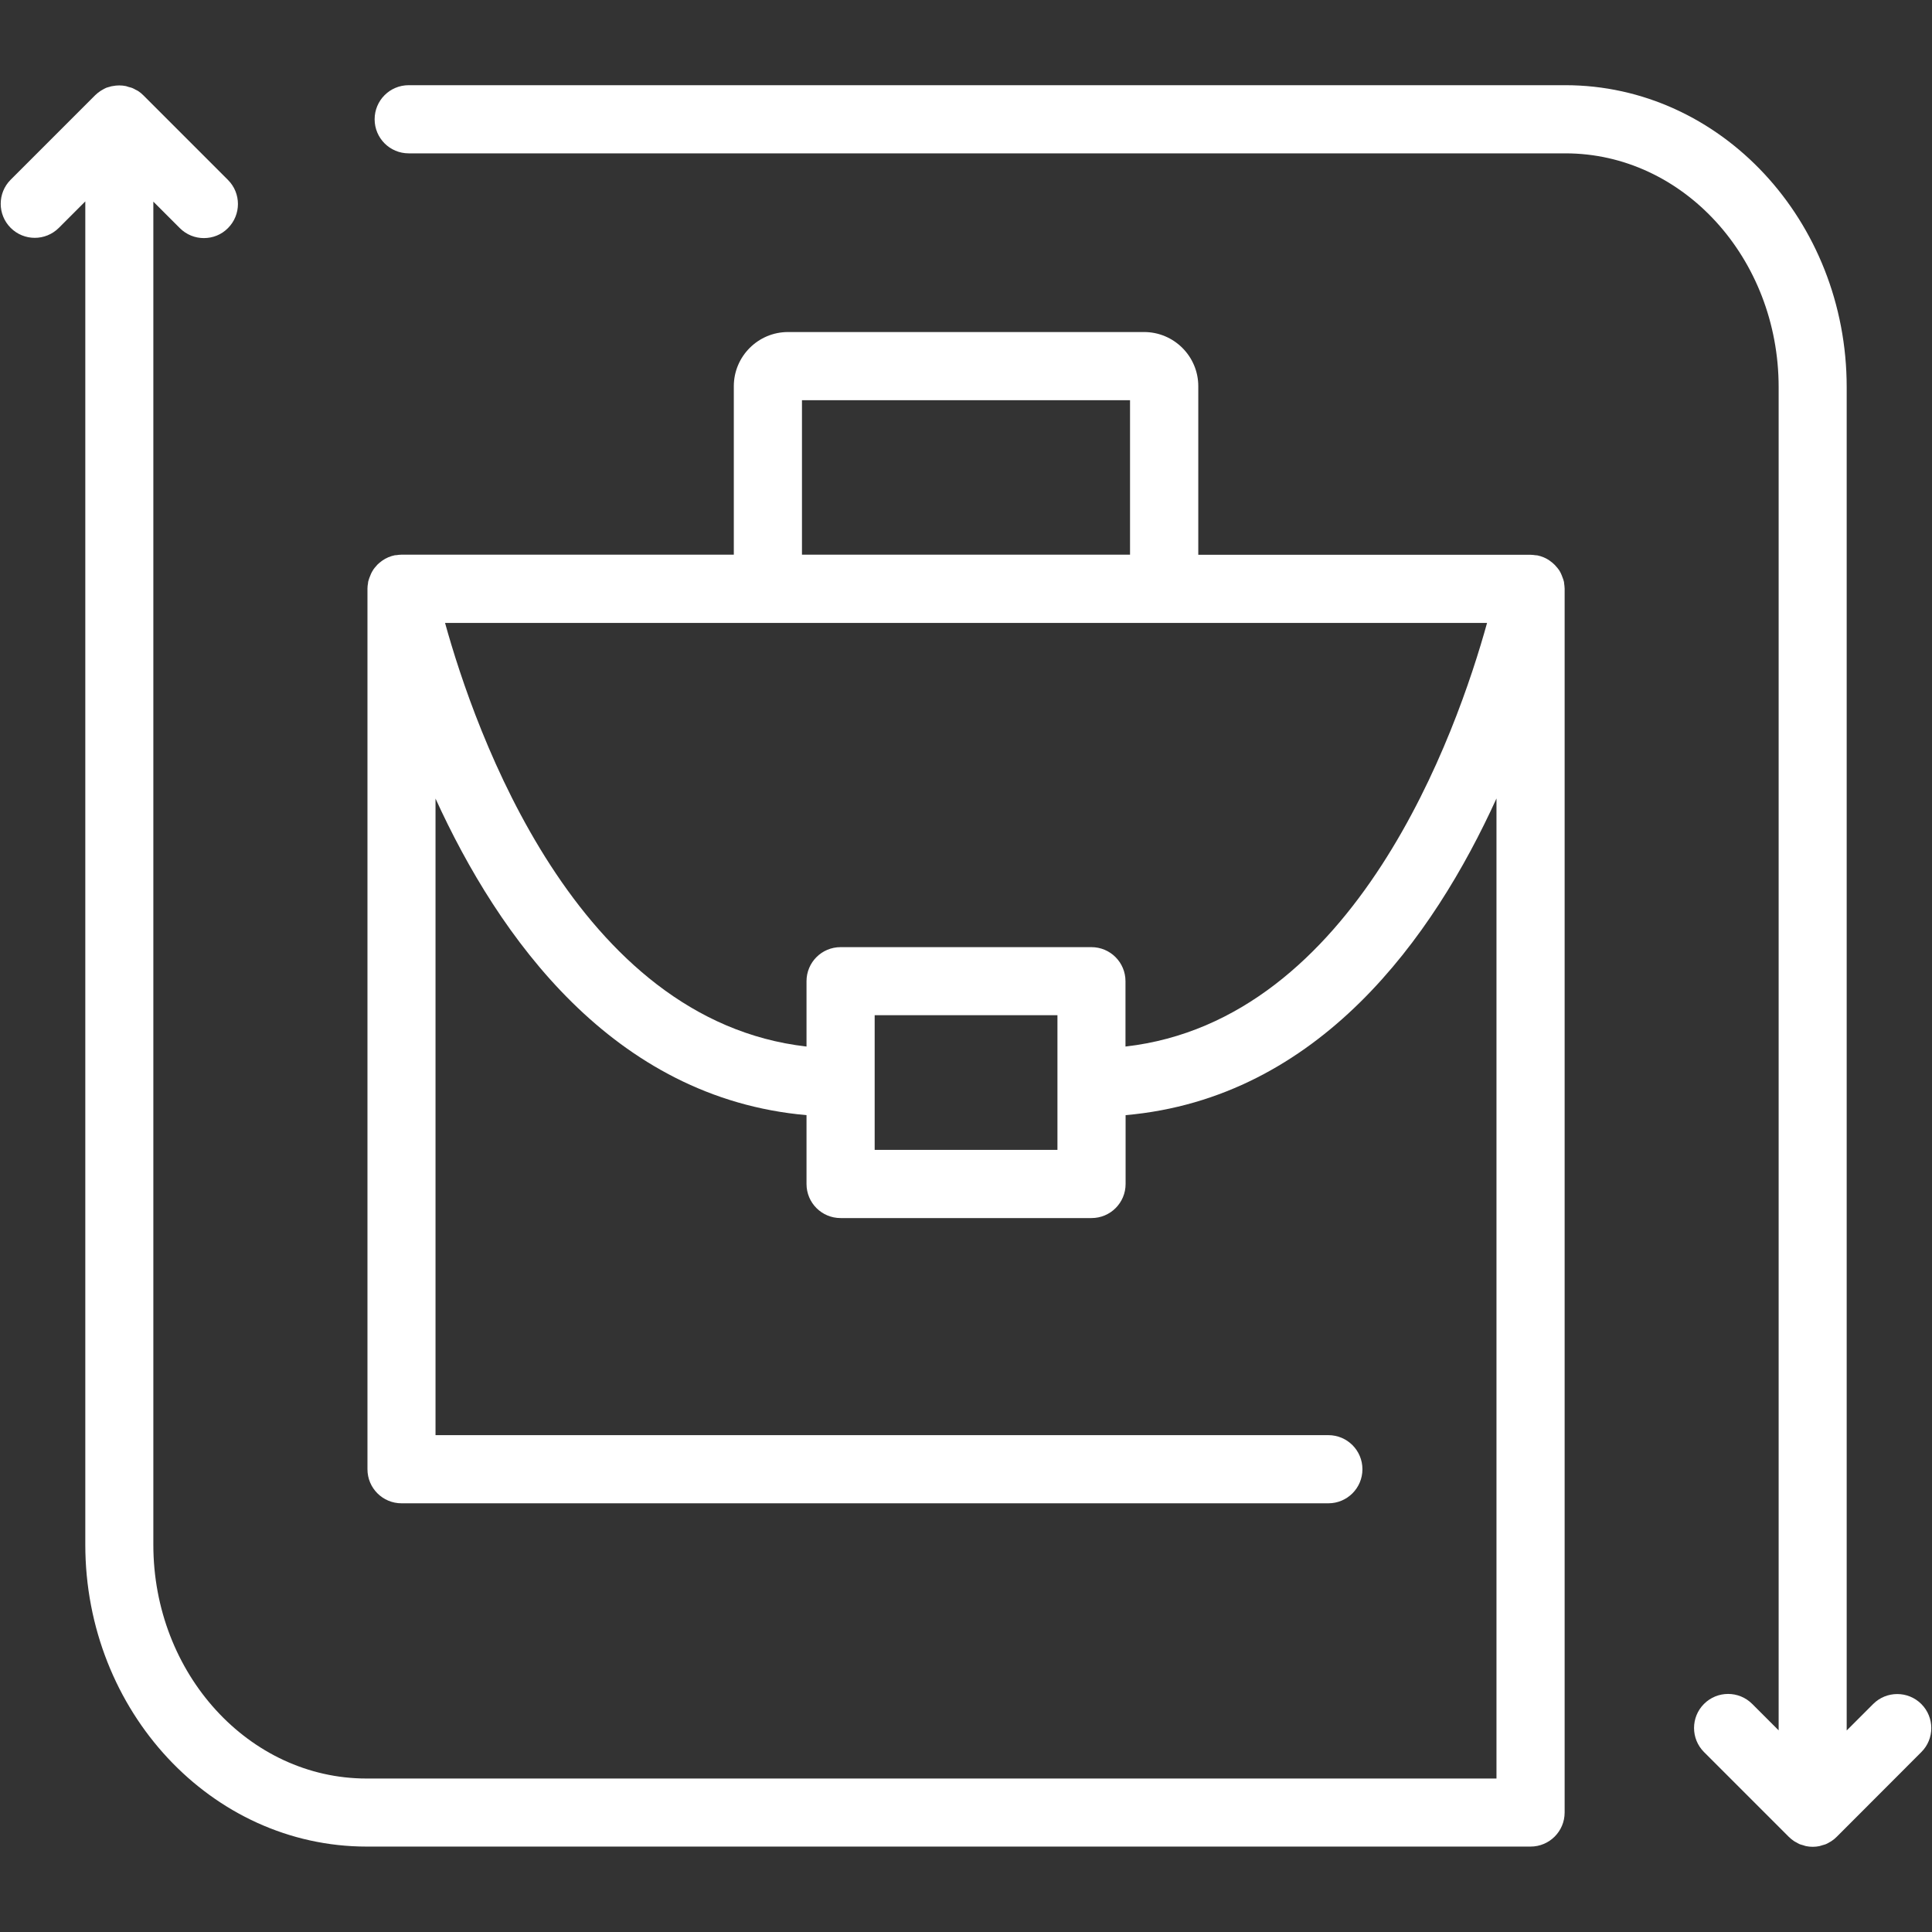
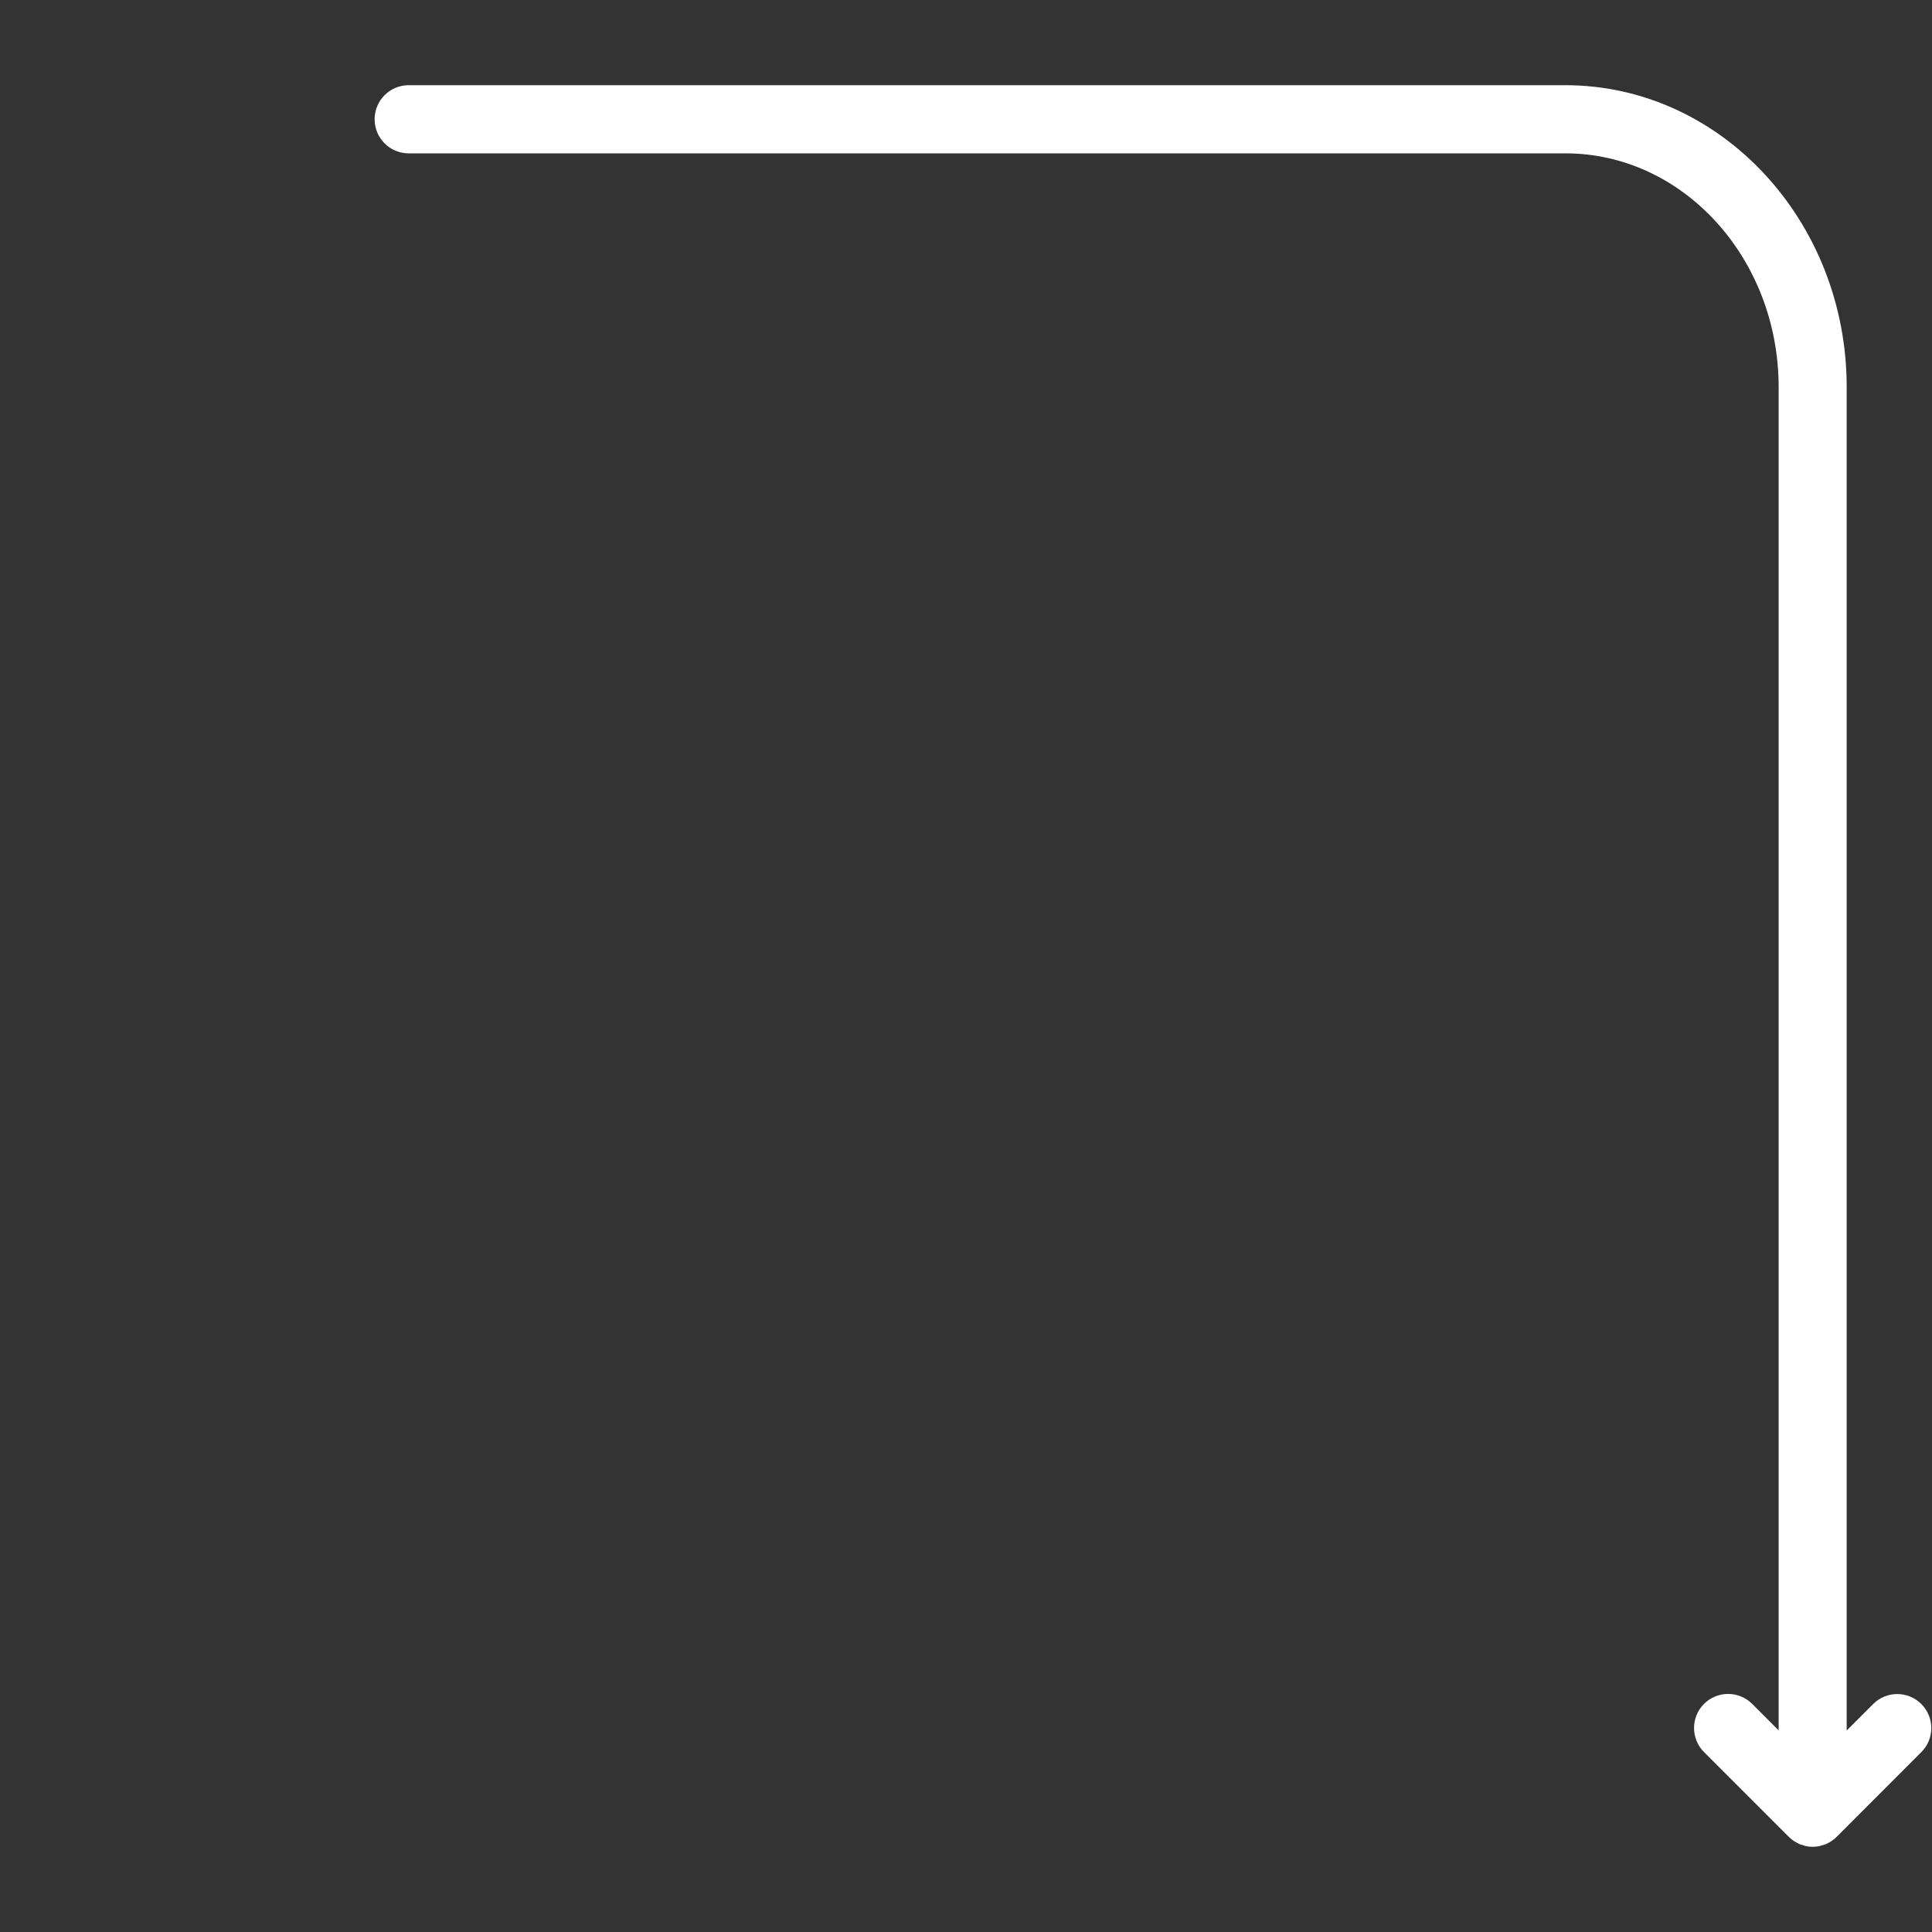
<svg xmlns="http://www.w3.org/2000/svg" version="1.1" id="Layer_1" x="0px" y="0px" width="170.08px" height="170.08px" viewBox="0 0 170.08 170.08" enable-background="new 0 0 170.08 170.08" xml:space="preserve">
  <rect x="0" y="0" width="170.08" height="170.08" fill="#333333" stroke="none" />
  <g>
-     <path fill="#FFFFFF" d="M137.69,51.32c0-0.03,0-0.07-0.01-0.1c-0.03-0.14-0.08-0.27-0.131-0.4c-0.079-0.23-0.18-0.45-0.31-0.65   c0,0,0-0.01-0.01-0.01c-0.08-0.12-0.181-0.23-0.28-0.34c-0.03-0.03-0.05-0.07-0.09-0.1c-0.13-0.13-0.26-0.24-0.41-0.34   c-0.01-0.01-0.02-0.02-0.03-0.03c-0.319-0.22-0.689-0.38-1.09-0.46l0,0c-0.05-0.01-0.1-0.01-0.149-0.01   c-0.141-0.02-0.28-0.04-0.431-0.04h-29.26V34c0-2.63-2.14-4.77-4.77-4.77H69.37c-2.63,0-4.77,2.14-4.77,4.77v14.83H35.34   c-0.149,0-0.29,0.02-0.43,0.04c-0.05,0.01-0.1,0-0.15,0.01l0,0c-0.399,0.08-0.77,0.24-1.09,0.46c-0.02,0.02-0.04,0.04-0.069,0.05   c-0.13,0.1-0.261,0.2-0.38,0.32c-0.04,0.04-0.07,0.08-0.101,0.12c-0.09,0.1-0.189,0.21-0.26,0.32c-0.01,0.01-0.01,0.03-0.021,0.04   c-0.13,0.2-0.229,0.42-0.31,0.65c-0.04,0.12-0.09,0.25-0.12,0.38c-0.01,0.04-0.01,0.07-0.01,0.11c-0.03,0.16-0.05,0.32-0.05,0.49   v0.01v77.51c0,1.66,1.34,3,3,3h81.59c1.66,0,3-1.34,3-3c0-1.659-1.34-3-3-3H38.34V70.3C43.9,82.49,53.96,96.67,71,98.17v6.06   c0,1.66,1.34,3,3,3h22.09c1.66,0,3-1.34,3-3v-6.06c17.04-1.5,27.101-15.68,32.65-27.88v52.83v33.449H32.27   c-10.351,0-18.771-9.229-18.771-20.579V17.75l2.33,2.33c0.59,0.59,1.351,0.88,2.12,0.88c0.771,0,1.54-0.29,2.12-0.88   c1.17-1.17,1.17-3.07,0-4.24L12.63,8.4c-0.14-0.14-0.29-0.27-0.46-0.38C12.1,7.97,12.02,7.94,11.94,7.9   c-0.09-0.05-0.19-0.11-0.29-0.15c-0.101-0.04-0.2-0.06-0.311-0.09c-0.08-0.02-0.17-0.06-0.25-0.08c-0.39-0.08-0.79-0.08-1.18,0   c-0.08,0-0.16,0.03-0.25,0.06c-0.1,0.03-0.21,0.05-0.31,0.09C9.25,7.77,9.16,7.83,9.06,7.88C8.99,7.93,8.91,7.96,8.84,8.01   C8.68,8.12,8.52,8.24,8.38,8.38L0.94,15.82c-1.17,1.17-1.17,3.07,0,4.24s3.069,1.17,4.24,0l2.329-2.33v118.25   c0,14.66,11.11,26.58,24.771,26.58h102.46c1.66,0,3-1.34,3-3V123.11V51.83v-0.01C137.74,51.65,137.71,51.49,137.69,51.32    M70.6,35.23h28.88v13.6H70.6V35.23z M93.08,101.229H77V89.37h16.09v11.859H93.08z M99.08,92.13v-5.75c0-1.66-1.34-3-3-3H74   c-1.66,0-3,1.34-3,3v5.75C50.71,89.819,41.82,64.37,39.18,54.84H69.38h31.33h30.2C128.27,64.37,119.37,89.819,99.08,92.13" />
    <path fill="#FFFFFF" d="M169.14,150.01c-1.17-1.17-3.07-1.17-4.24,0l-2.33,2.33V34.08c0-14.66-11.11-26.58-24.771-26.58H35.98   c-1.66,0-3,1.34-3,3s1.34,3,3,3h101.83c10.35,0,18.77,9.23,18.77,20.58v118.25l-2.33-2.33c-1.17-1.17-3.069-1.17-4.24,0   c-1.17,1.17-1.17,3.069,0,4.24l7.45,7.45c0.141,0.14,0.3,0.27,0.46,0.379c0.07,0.051,0.141,0.08,0.21,0.121   c0.101,0.05,0.2,0.119,0.301,0.16c0.1,0.039,0.199,0.06,0.3,0.09c0.09,0.029,0.17,0.06,0.26,0.08c0.19,0.039,0.39,0.06,0.59,0.06   s0.391-0.021,0.59-0.06c0.09-0.021,0.17-0.051,0.261-0.08c0.1-0.03,0.199-0.051,0.3-0.09c0.109-0.041,0.2-0.101,0.3-0.16   c0.07-0.041,0.15-0.07,0.21-0.121c0.17-0.109,0.32-0.239,0.46-0.379l7.44-7.45C170.31,153.08,170.31,151.181,169.14,150.01" />
  </g>
</svg>